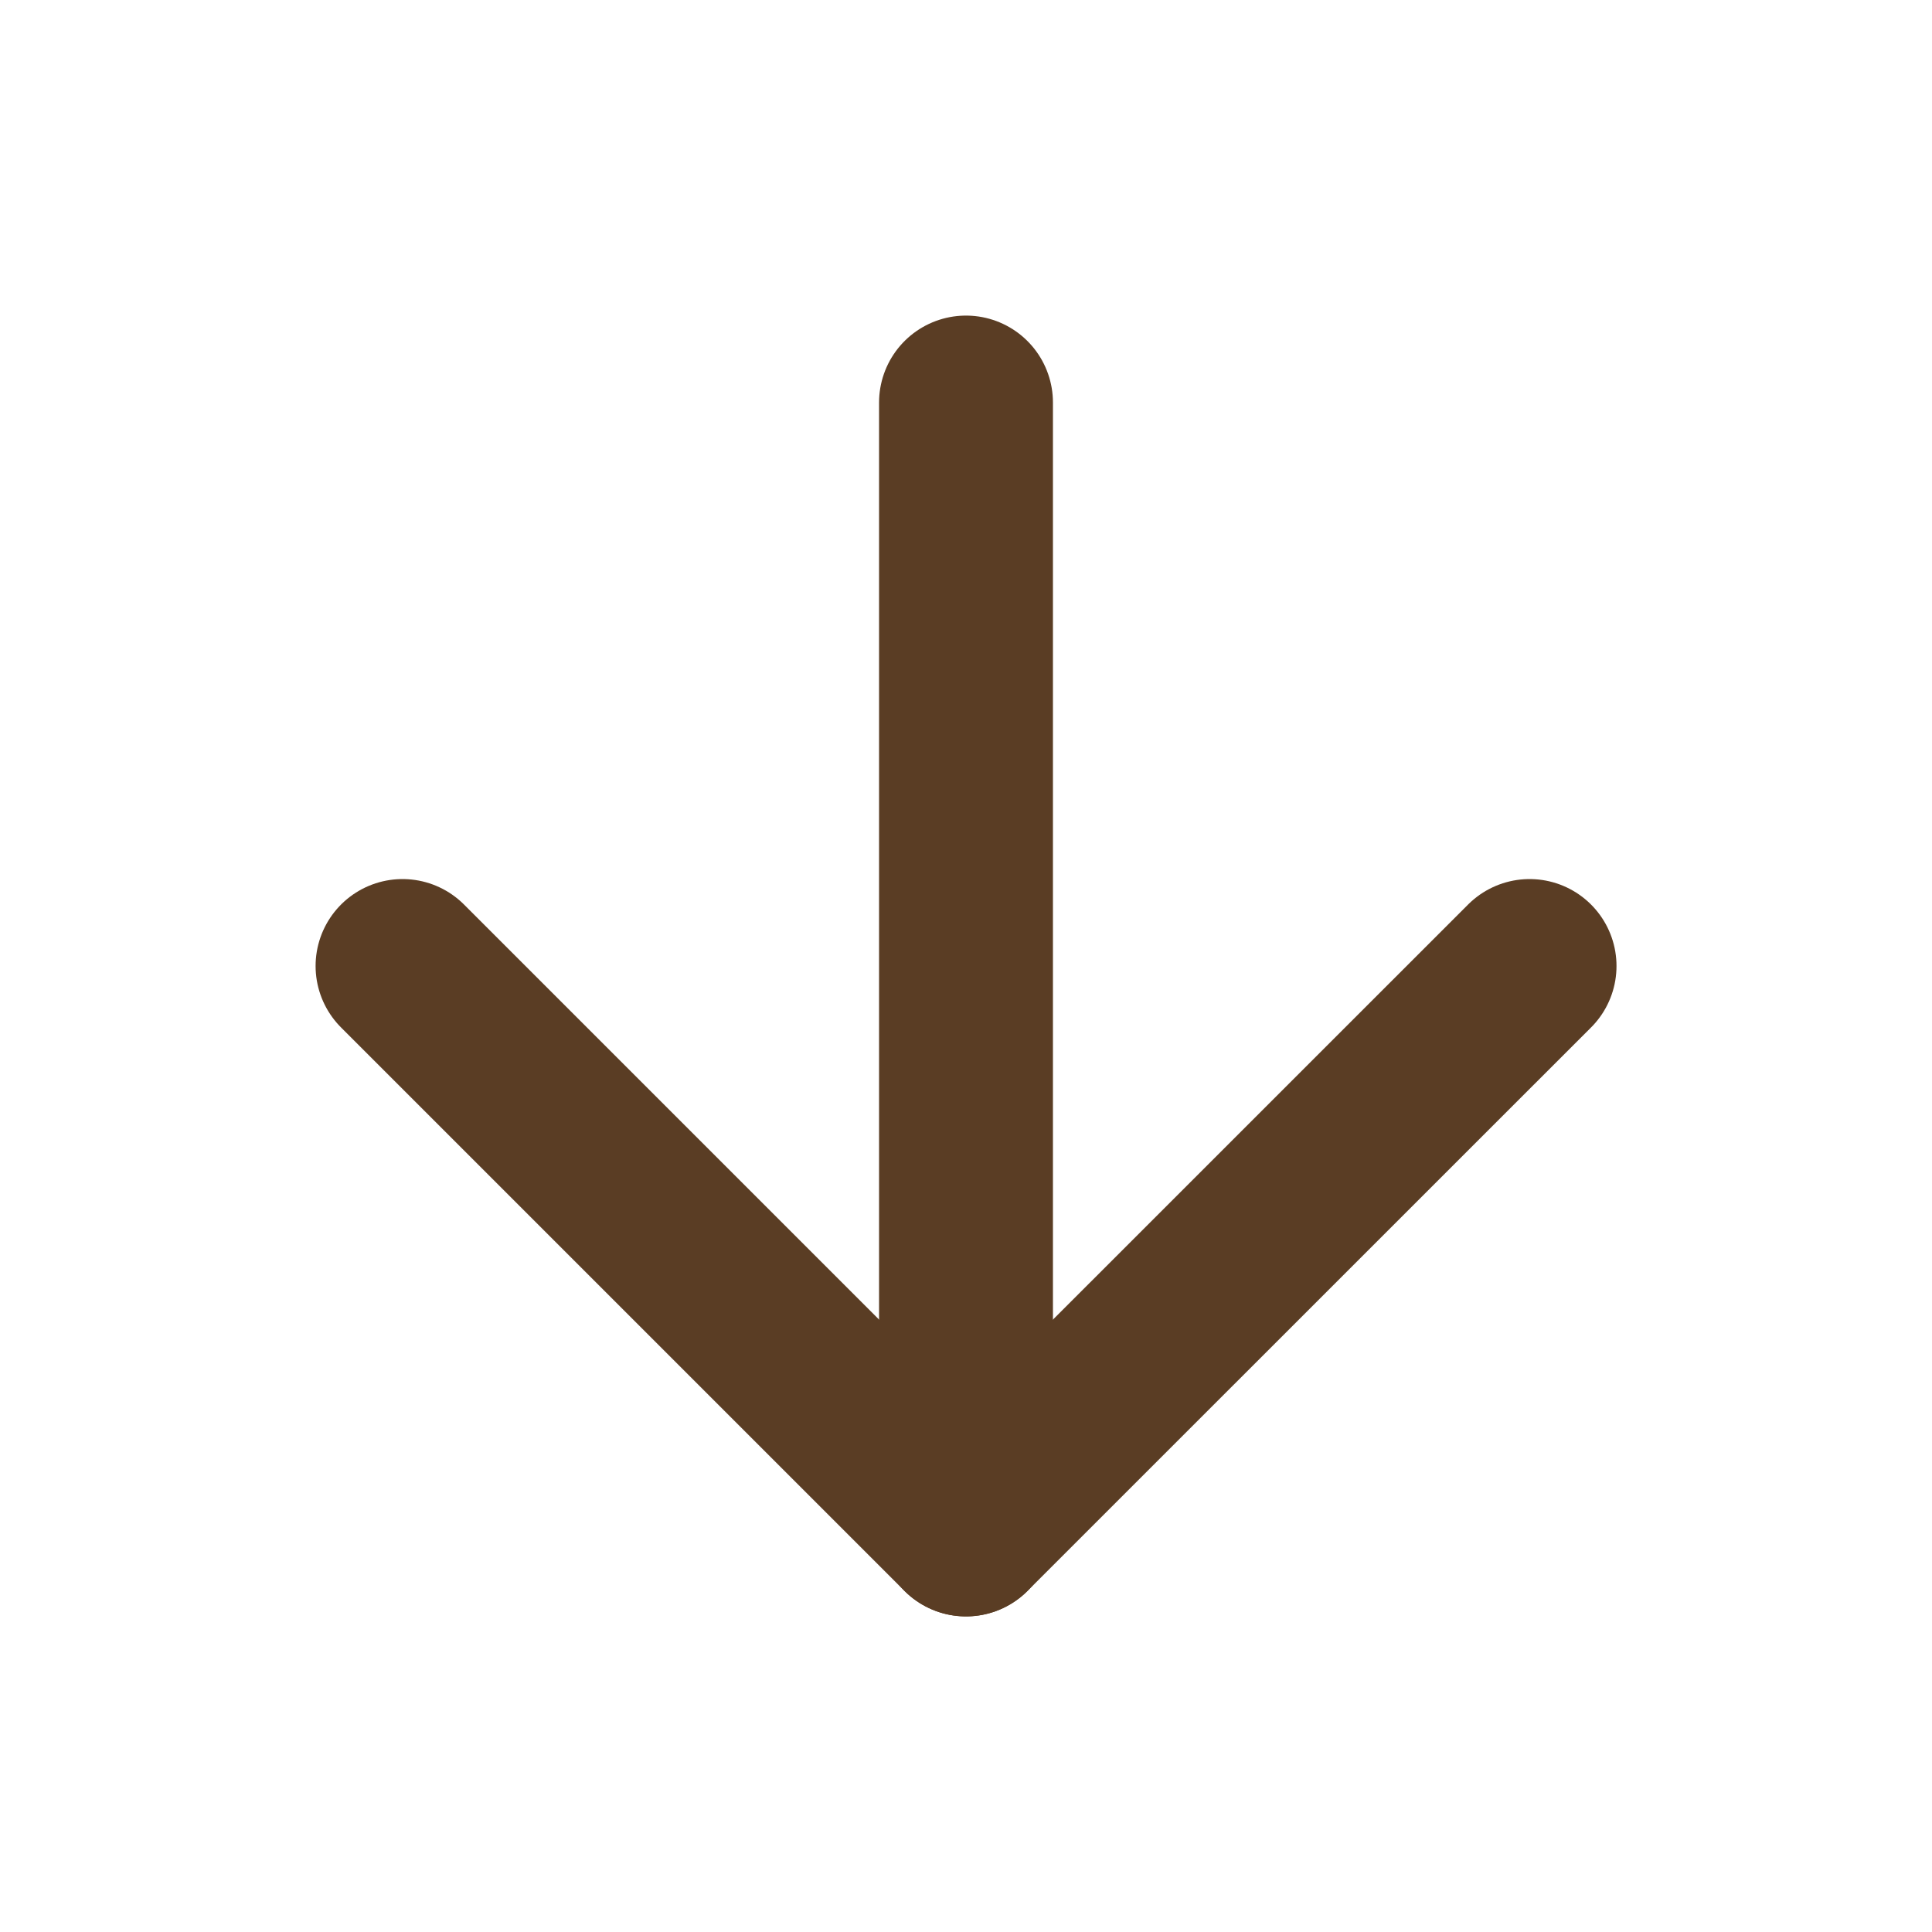
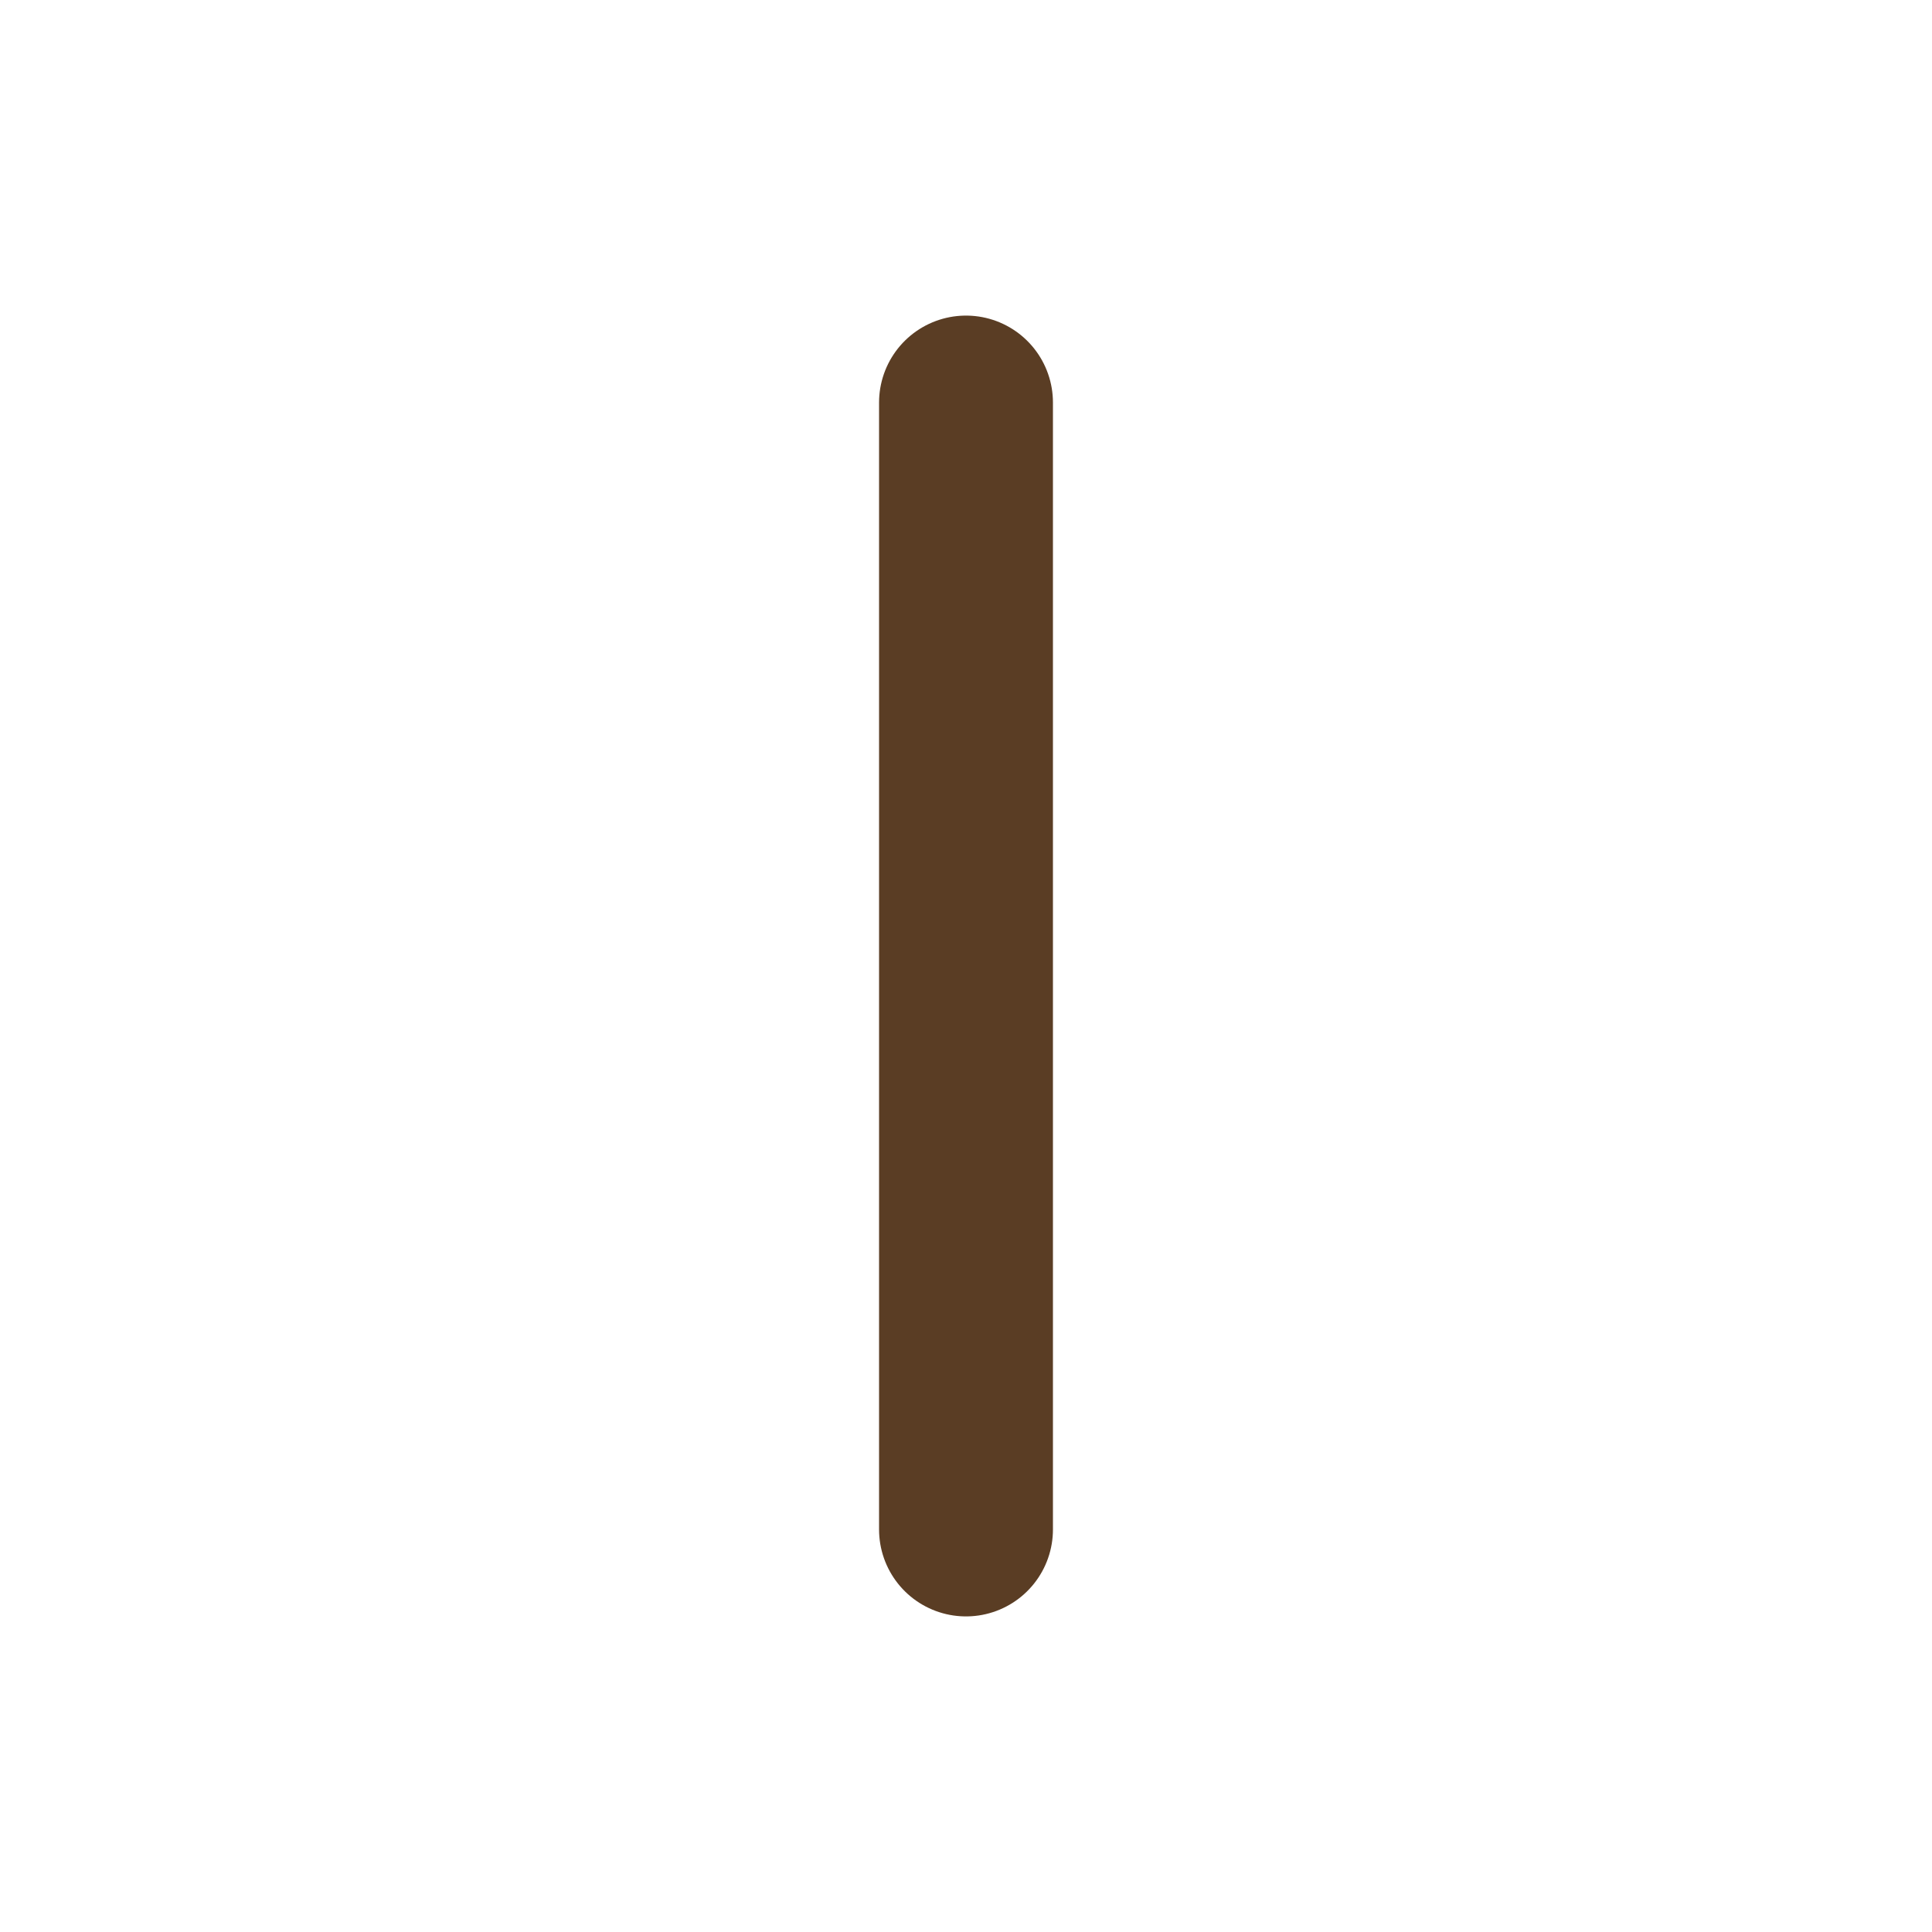
<svg xmlns="http://www.w3.org/2000/svg" width="20" height="20" viewBox="0 0 20 20" fill="none">
  <path d="M10 4.167V15.833" stroke="#5A3D24" stroke-width="1.8" stroke-linecap="round" stroke-linejoin="round" />
-   <path d="M15.834 10L10 15.833L4.167 10" stroke="#5A3D24" stroke-width="1.8" stroke-linecap="round" stroke-linejoin="round" />
</svg>